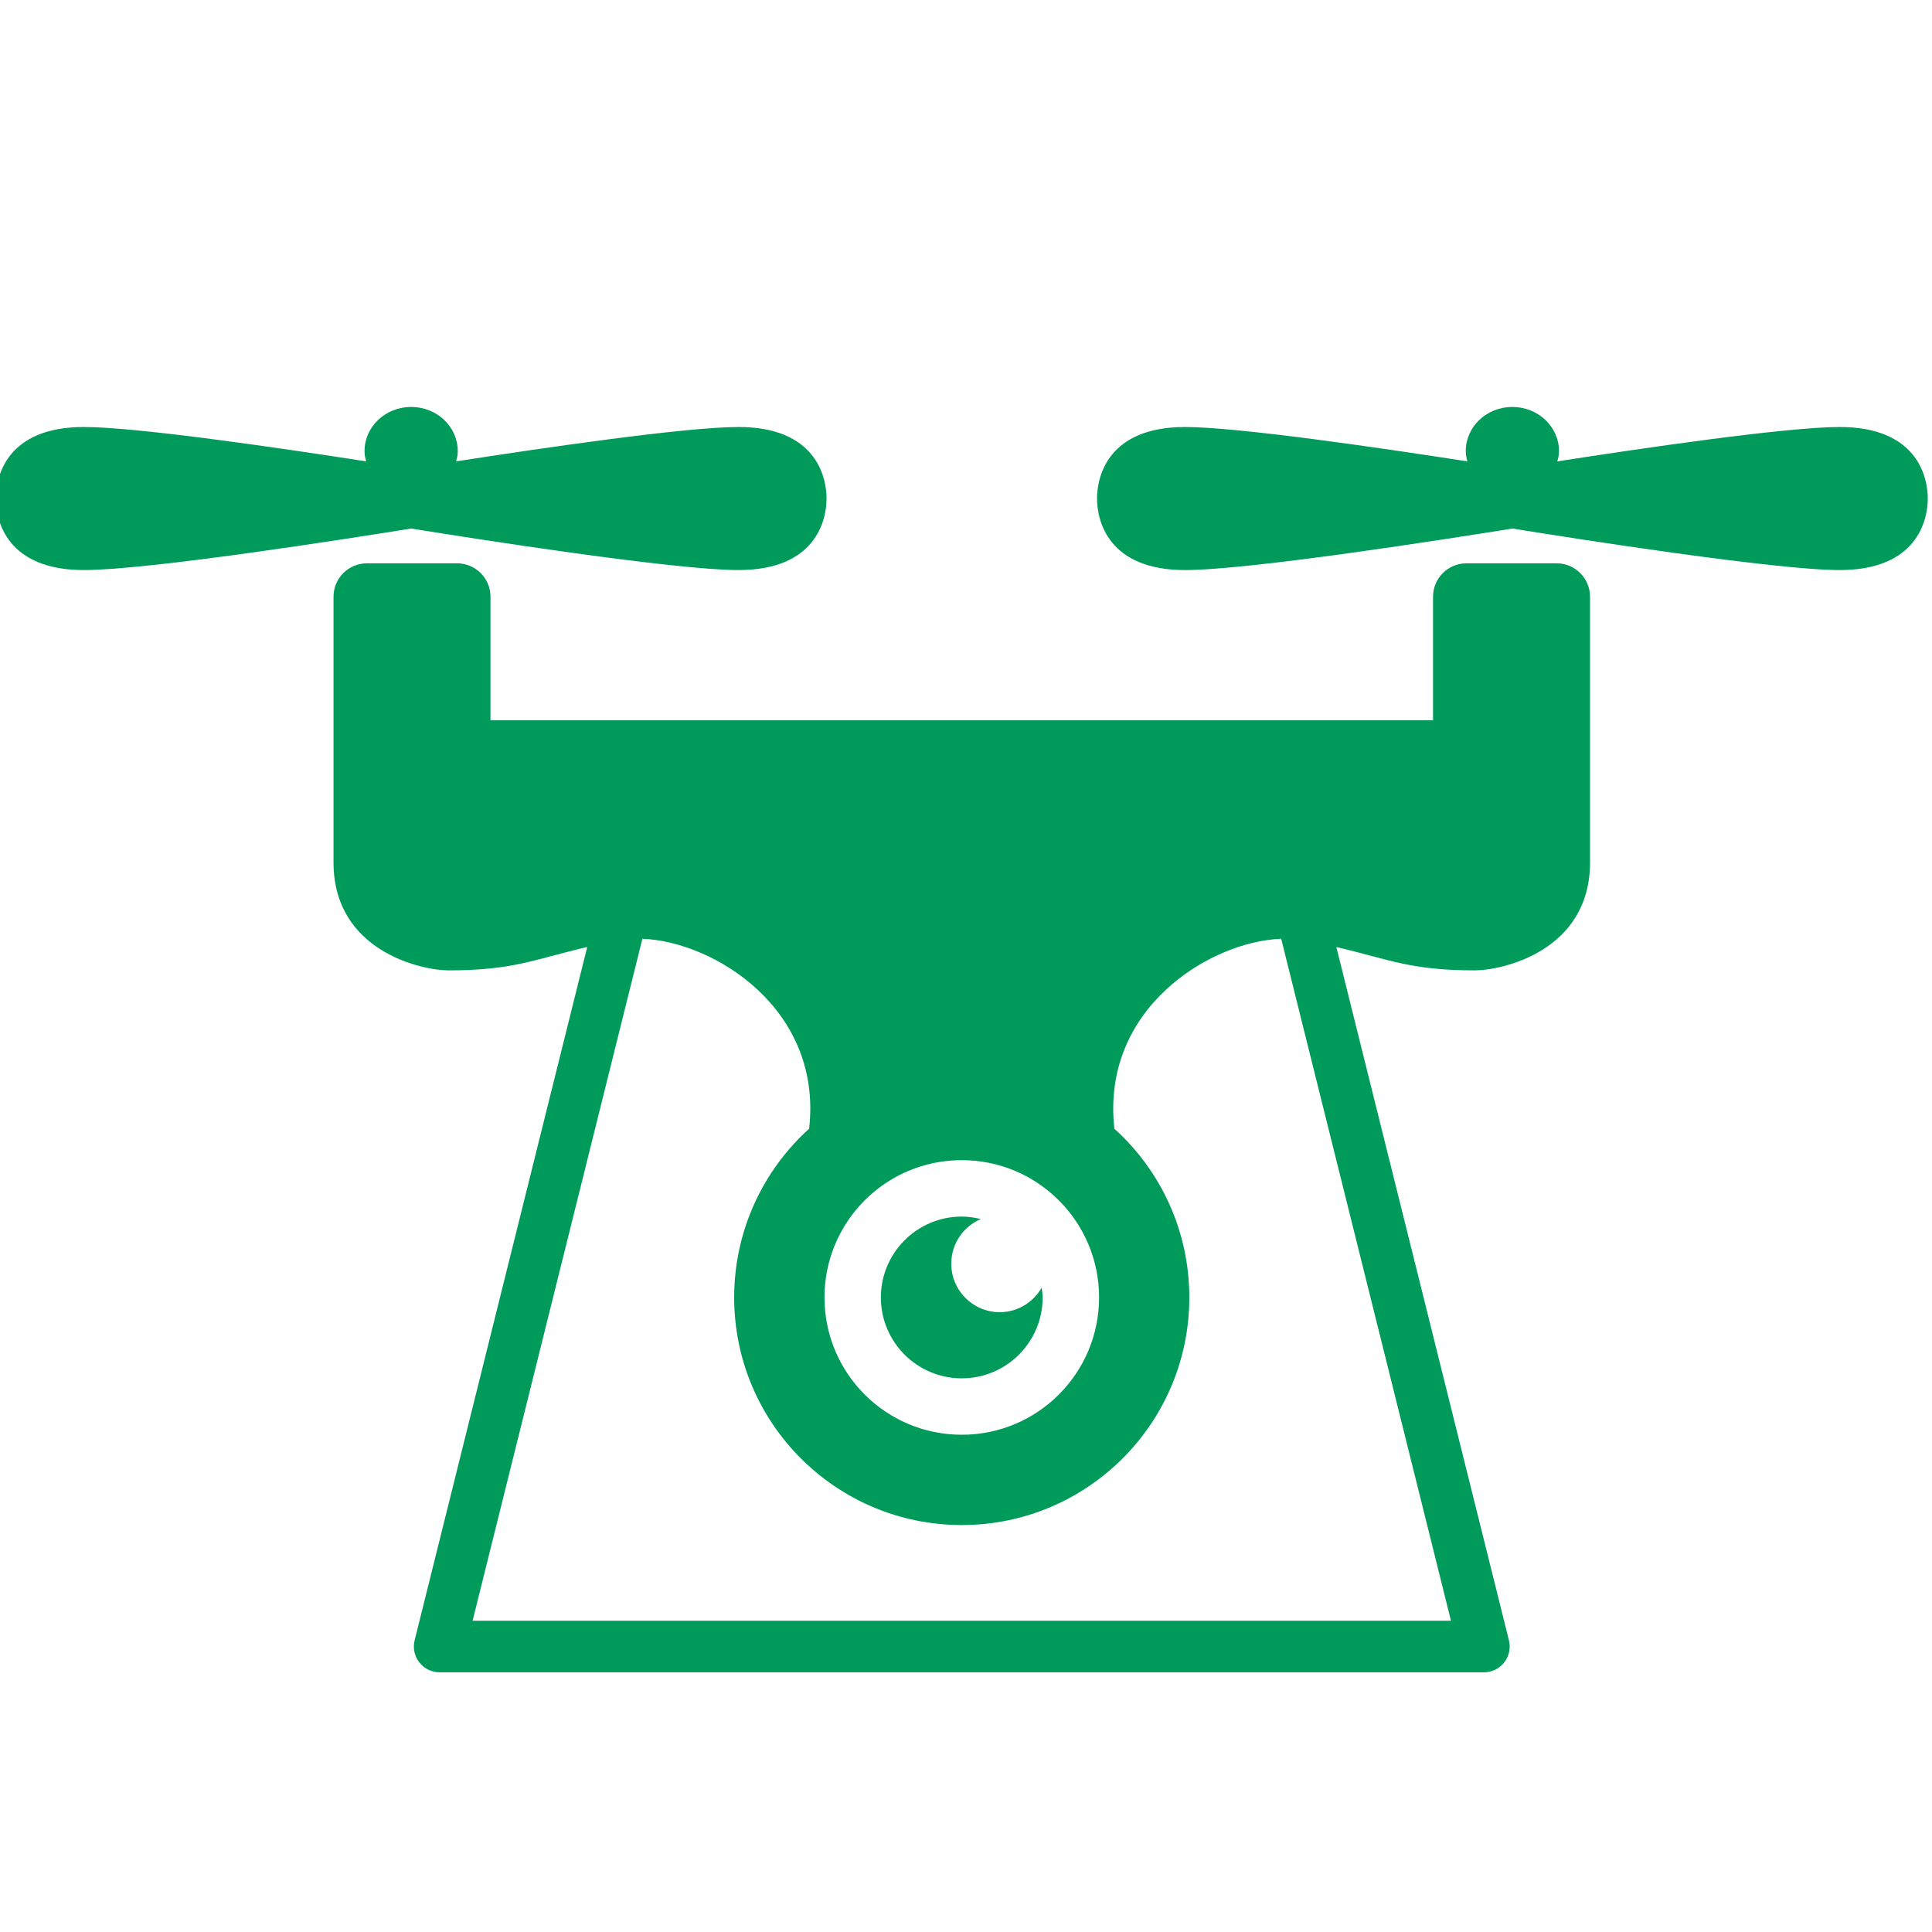
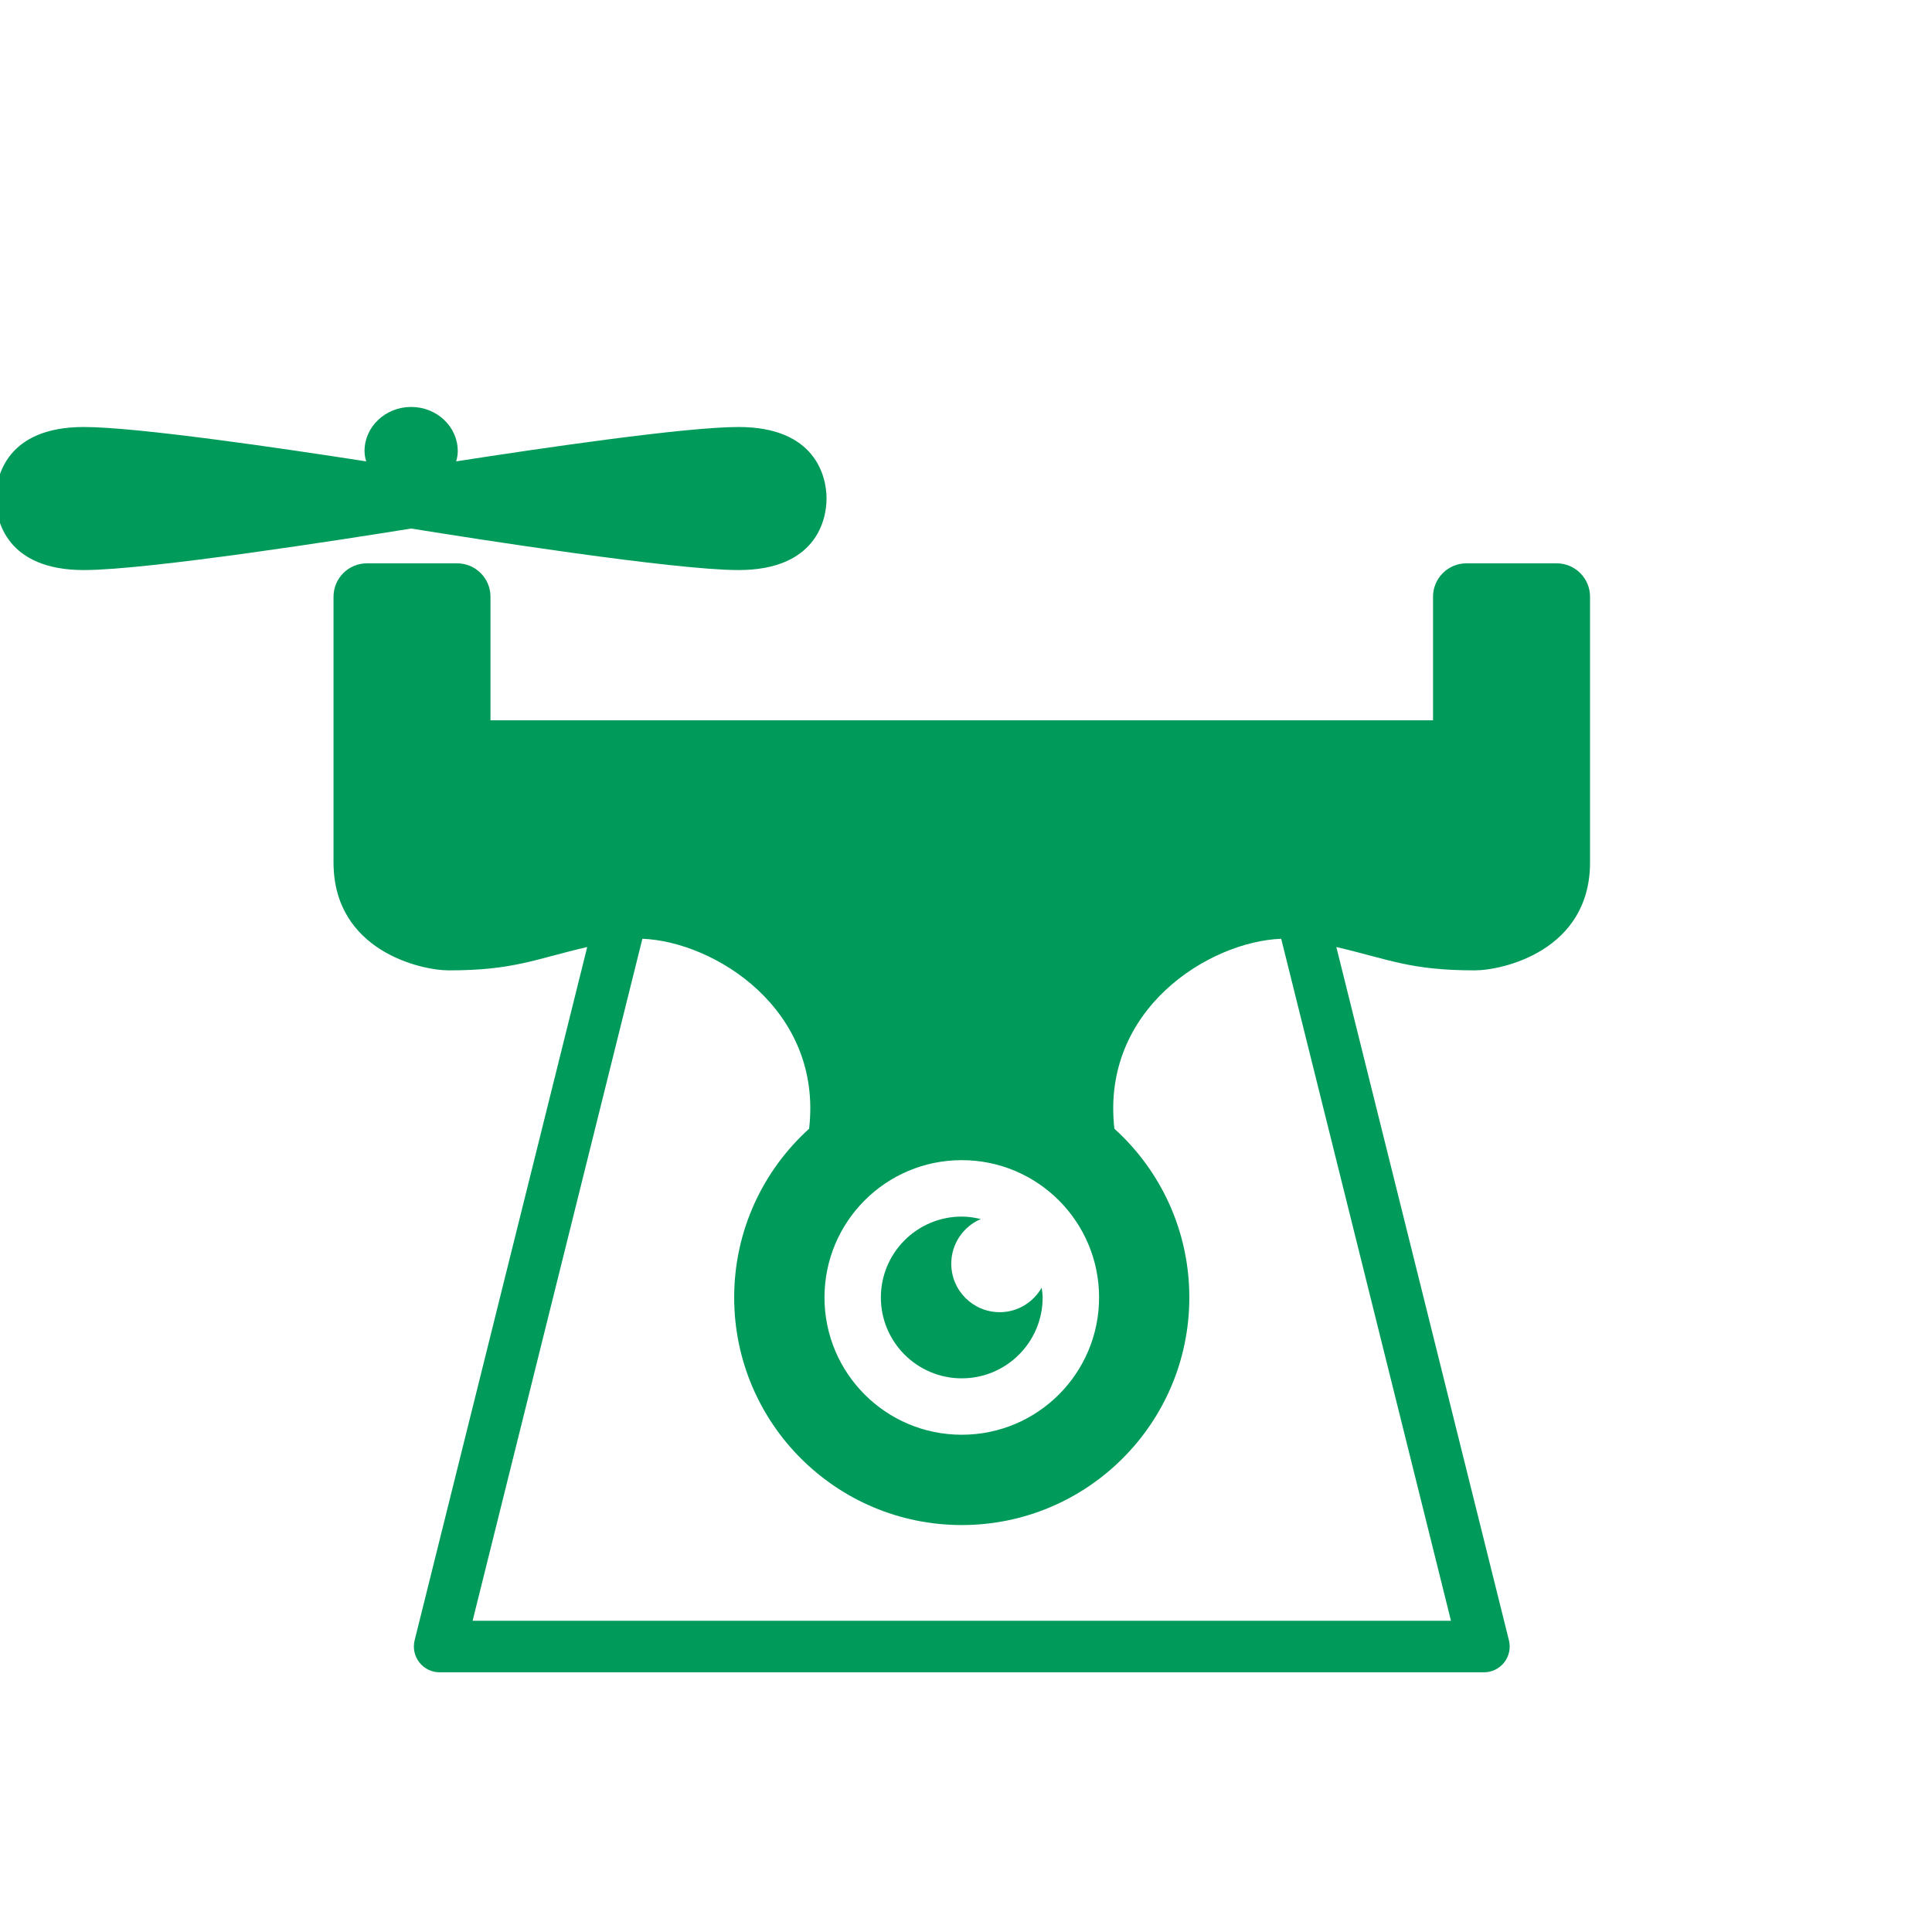
<svg xmlns="http://www.w3.org/2000/svg" id="_レイヤー_1" viewBox="0 0 300 300">
  <path d="M241.718,87.473h-14.014c-2.857,0-5.184,2.323-5.184,5.184v19.194H76.162v-19.194c0-2.861-2.319-5.184-5.184-5.184h-14.005c-2.865,0-5.184,2.323-5.184,5.184v41.265c0,13.707,13.56,16.757,17.904,16.757,10.075,0,13.344-1.737,21.491-3.627l-26.8,107.657c-.297,1.194-.028,2.459.73,3.429.758.971,1.92,1.537,3.151,1.537h162.16c1.231,0,2.394-.566,3.151-1.537.758-.97,1.027-2.234.73-3.429l-26.8-107.654c8.139,1.889,11.412,3.624,21.49,3.624,4.344,0,17.904-3.05,17.904-16.757v-41.265c0-2.862-2.326-5.184-5.183-5.184ZM170.665,201.467c0,11.779-9.544,21.319-21.323,21.319s-21.315-9.54-21.315-21.319,9.536-21.319,21.315-21.319,21.323,9.553,21.323,21.319ZM73.384,251.675l26.364-105.904c11.134.432,28.016,10.899,25.892,29.496-7.141,6.461-11.637,15.812-11.637,26.201,0,19.522,15.829,35.341,35.338,35.341s35.337-15.82,35.337-35.341c0-10.389-4.487-19.74-11.636-26.197-2.117-18.606,14.769-29.074,25.902-29.5l26.364,105.904H73.384Z" style="fill:#009a5a;" />
  <path d="M114.677,88.518c11.964,0,13.669-7.688,13.669-11.107s-1.706-11.107-13.669-11.107c-8.242,0-30.691,3.294-43.849,5.339.151-.487.252-1.004.252-1.601,0-3.78-3.234-6.852-7.233-6.852s-7.242,3.071-7.242,6.852c0,.596.11,1.113.26,1.601-13.157-2.046-35.606-5.339-43.848-5.339-11.965,0-13.67,7.688-13.67,11.108s1.706,11.107,13.67,11.107c10.023,0,41.051-4.873,50.83-6.448,9.771,1.575,40.807,6.448,50.831,6.448Z" style="fill:#009a5a;" />
-   <path d="M285.676,66.305c-8.25,0-30.7,3.294-43.857,5.339.151-.483.261-1.004.261-1.601,0-3.781-3.243-6.852-7.242-6.852s-7.234,3.071-7.234,6.852c0,.596.109,1.113.261,1.601-13.157-2.046-35.615-5.339-43.857-5.339-11.955,0-13.661,7.688-13.661,11.107s1.706,11.107,13.661,11.107c10.031,0,41.059-4.873,50.838-6.448,9.771,1.575,40.799,6.448,50.83,6.448,11.955,0,13.67-7.688,13.67-11.107,0-3.419-1.714-11.107-13.67-11.107Z" style="fill:#009a5a;" />
  <path d="M152.299,189.297c-.958-.231-1.932-.387-2.957-.387-6.932,0-12.561,5.625-12.561,12.557s5.629,12.561,12.561,12.561,12.56-5.621,12.56-12.561c0-.521-.093-1.017-.151-1.521-1.302,2.265-3.713,3.81-6.511,3.81-4.159,0-7.528-3.369-7.528-7.528,0-3.117,1.89-5.789,4.587-6.932Z" style="fill:#009a5a;" />
</svg>